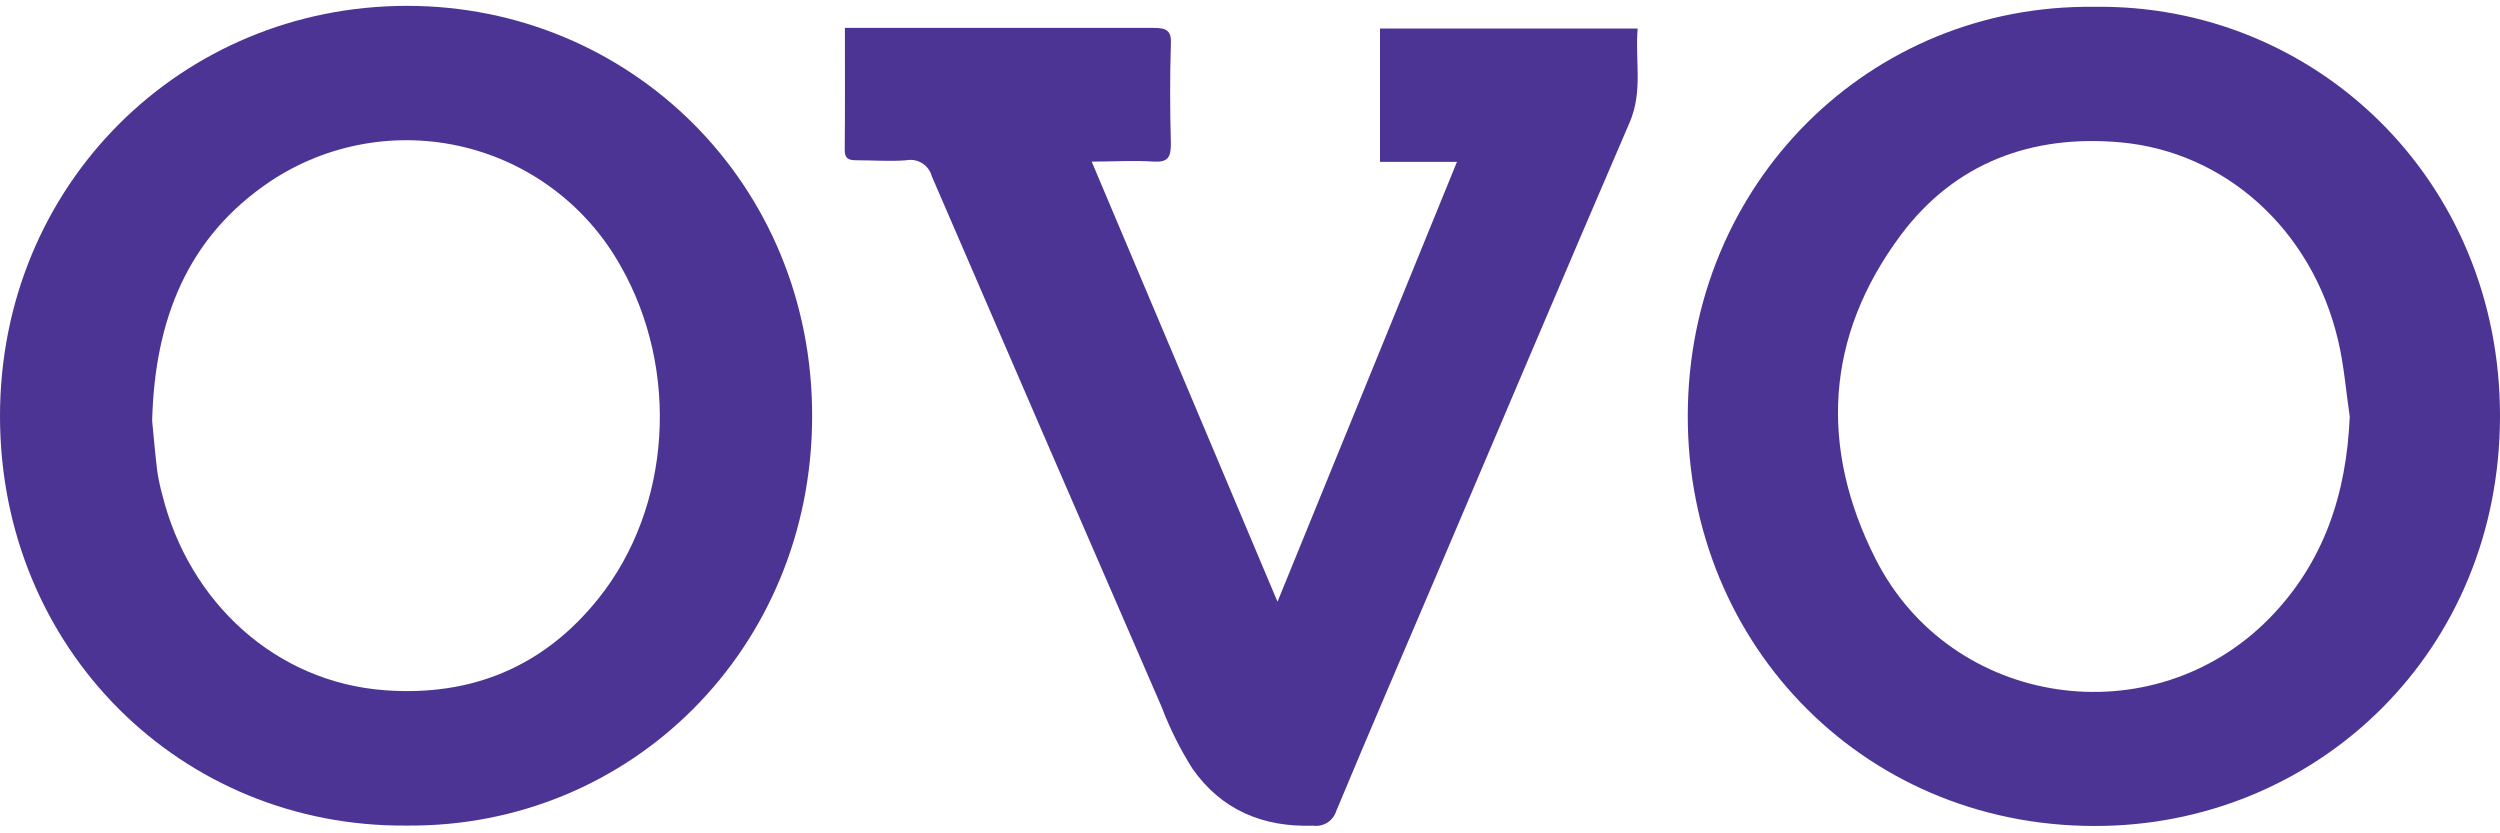
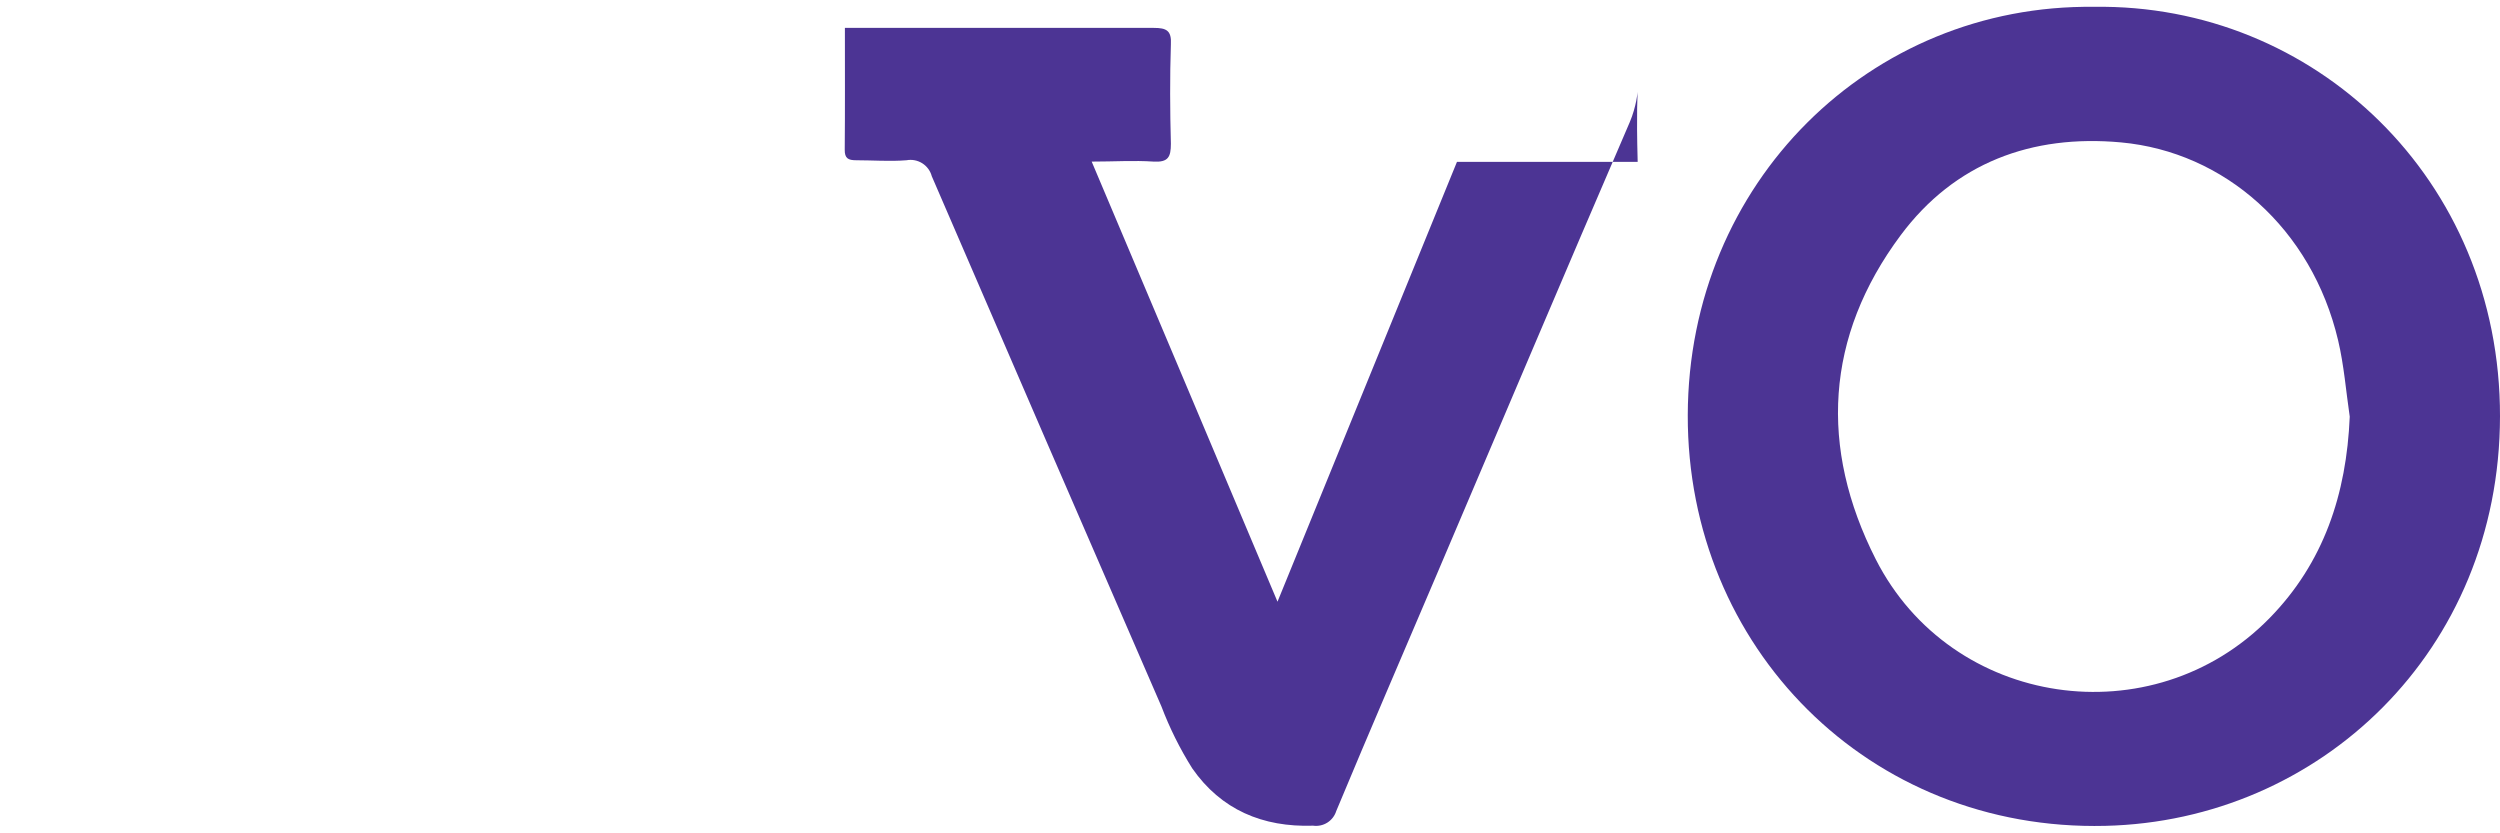
<svg xmlns="http://www.w3.org/2000/svg" width="150" height="50" viewBox="0 0 150 50" fill="none">
-   <path d="M24.423 49.535C10.848 49.658 0.016 38.926 1.77378e-05 24.999C-0.016 11.073 10.891 0.351 24.429 0.351C37.746 0.351 48.771 10.955 48.729 25.026C48.691 38.899 37.88 49.637 24.423 49.535ZM9.129 25.235C9.209 26.06 9.3 27.142 9.429 28.22C9.499 28.704 9.599 29.184 9.729 29.656C11.336 36.145 16.548 40.946 23.121 41.417C28.329 41.792 32.646 39.987 35.904 35.914C40.296 30.438 40.795 22.186 37.232 15.949C36.242 14.18 34.897 12.634 33.282 11.409C31.667 10.183 29.817 9.305 27.846 8.827C25.876 8.35 23.829 8.284 21.832 8.635C19.836 8.985 17.933 9.744 16.243 10.864C11.266 14.191 9.289 19.142 9.129 25.235Z" fill="#4C3494" />
  <path d="M125.646 0.41C138.835 0.211 150.021 10.724 150 24.994C149.973 39.07 139.173 49.246 126.321 49.551C112.13 49.894 101.228 38.834 101.266 24.903C101.303 10.971 112.189 0.243 125.646 0.41ZM140.984 24.999C140.759 23.472 140.641 21.918 140.287 20.423C138.707 13.72 133.468 9.112 127.259 8.544C121.901 8.051 117.273 9.776 114.043 14.111C109.51 20.193 109.146 26.864 112.548 33.562C117.085 42.484 129.155 44.236 136.157 37.104C139.43 33.771 140.791 29.634 140.984 24.999Z" fill="#4C3494" />
-   <path d="M50.694 1.674H52.398C58.007 1.674 63.616 1.674 69.23 1.674C69.98 1.674 70.302 1.829 70.253 2.66C70.189 4.643 70.2 6.636 70.253 8.624C70.253 9.422 70.093 9.744 69.219 9.696C68.035 9.615 66.846 9.696 65.501 9.696C69.251 18.548 72.921 27.266 76.65 36.102L87.418 9.712H82.8V1.712H98.26C98.094 3.598 98.587 5.462 97.784 7.333C93.889 16.367 90.059 25.428 86.201 34.478C84.187 39.204 82.151 43.92 80.175 48.662C80.085 48.949 79.896 49.195 79.642 49.356C79.388 49.517 79.085 49.582 78.787 49.541C75.76 49.642 73.264 48.587 71.534 46.1C70.797 44.927 70.178 43.683 69.686 42.387C65.078 31.788 60.486 21.184 55.907 10.574C55.822 10.253 55.618 9.975 55.337 9.797C55.056 9.619 54.718 9.554 54.391 9.615C53.389 9.696 52.377 9.615 51.369 9.615C50.893 9.615 50.678 9.503 50.684 8.983C50.705 6.631 50.694 4.23 50.694 1.674Z" fill="#4C3494" />
+   <path d="M50.694 1.674H52.398C58.007 1.674 63.616 1.674 69.23 1.674C69.98 1.674 70.302 1.829 70.253 2.66C70.189 4.643 70.2 6.636 70.253 8.624C70.253 9.422 70.093 9.744 69.219 9.696C68.035 9.615 66.846 9.696 65.501 9.696C69.251 18.548 72.921 27.266 76.65 36.102L87.418 9.712H82.8H98.26C98.094 3.598 98.587 5.462 97.784 7.333C93.889 16.367 90.059 25.428 86.201 34.478C84.187 39.204 82.151 43.92 80.175 48.662C80.085 48.949 79.896 49.195 79.642 49.356C79.388 49.517 79.085 49.582 78.787 49.541C75.76 49.642 73.264 48.587 71.534 46.1C70.797 44.927 70.178 43.683 69.686 42.387C65.078 31.788 60.486 21.184 55.907 10.574C55.822 10.253 55.618 9.975 55.337 9.797C55.056 9.619 54.718 9.554 54.391 9.615C53.389 9.696 52.377 9.615 51.369 9.615C50.893 9.615 50.678 9.503 50.684 8.983C50.705 6.631 50.694 4.23 50.694 1.674Z" fill="#4C3494" />
</svg>